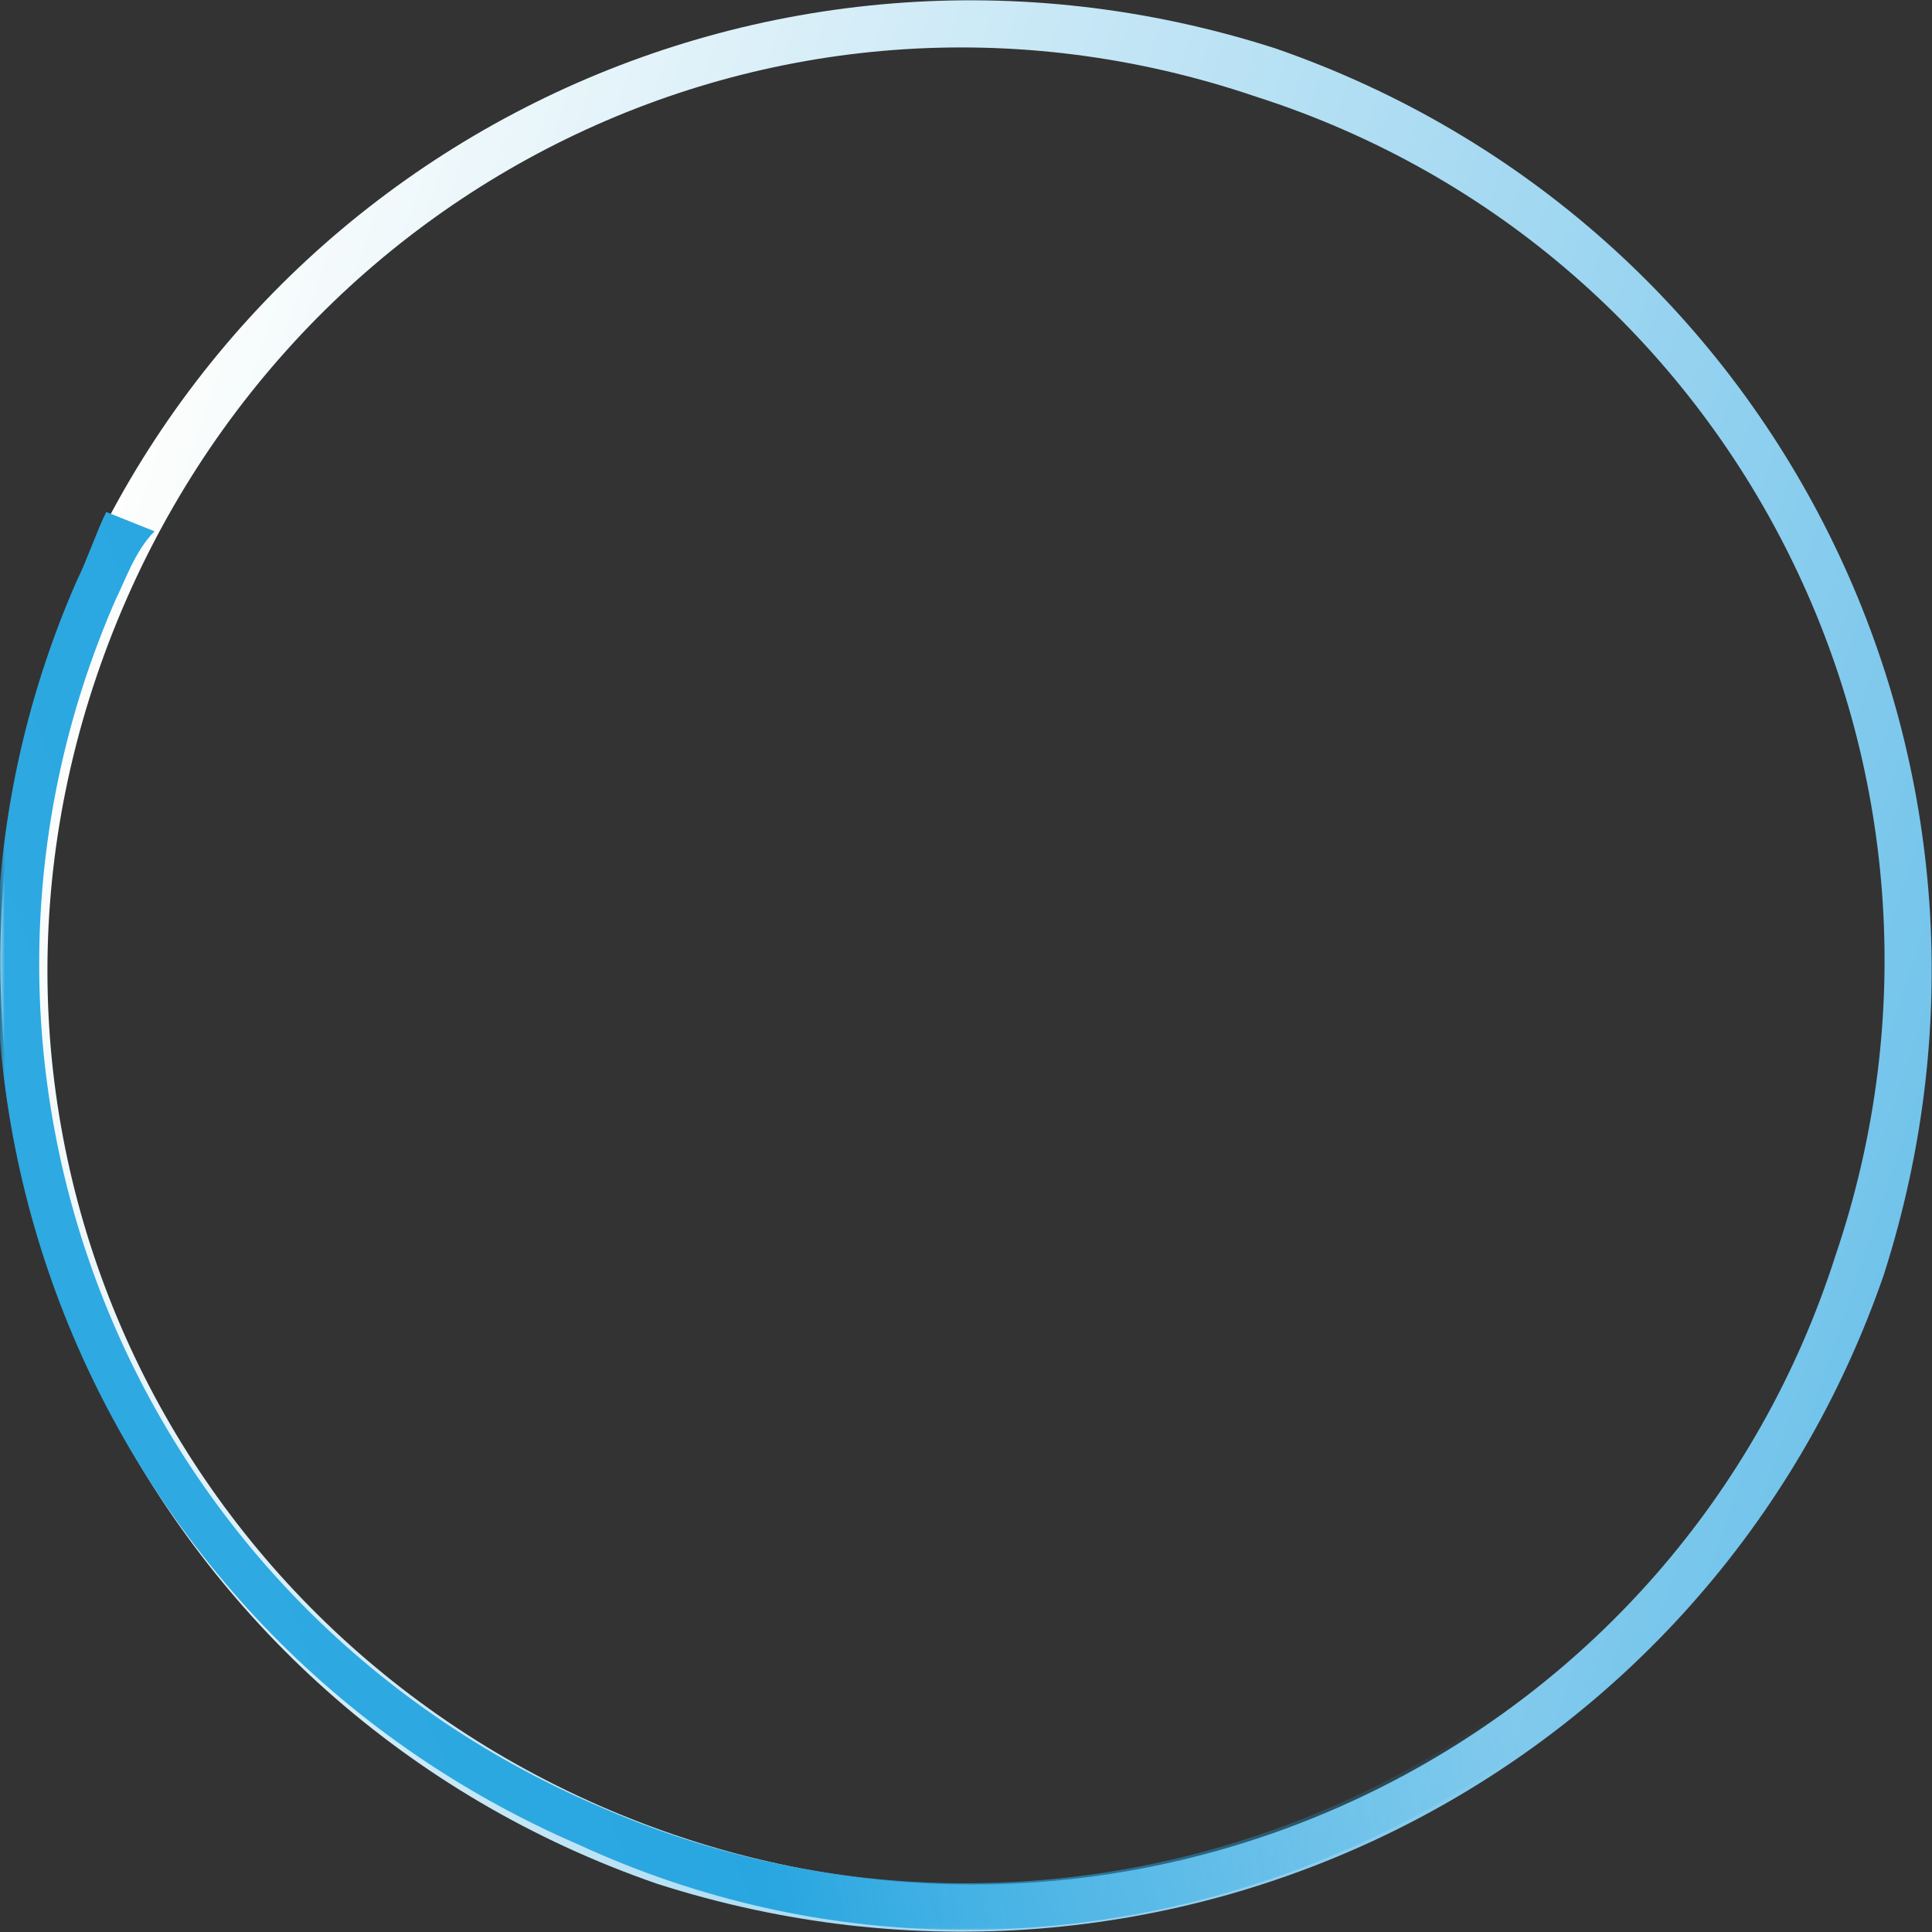
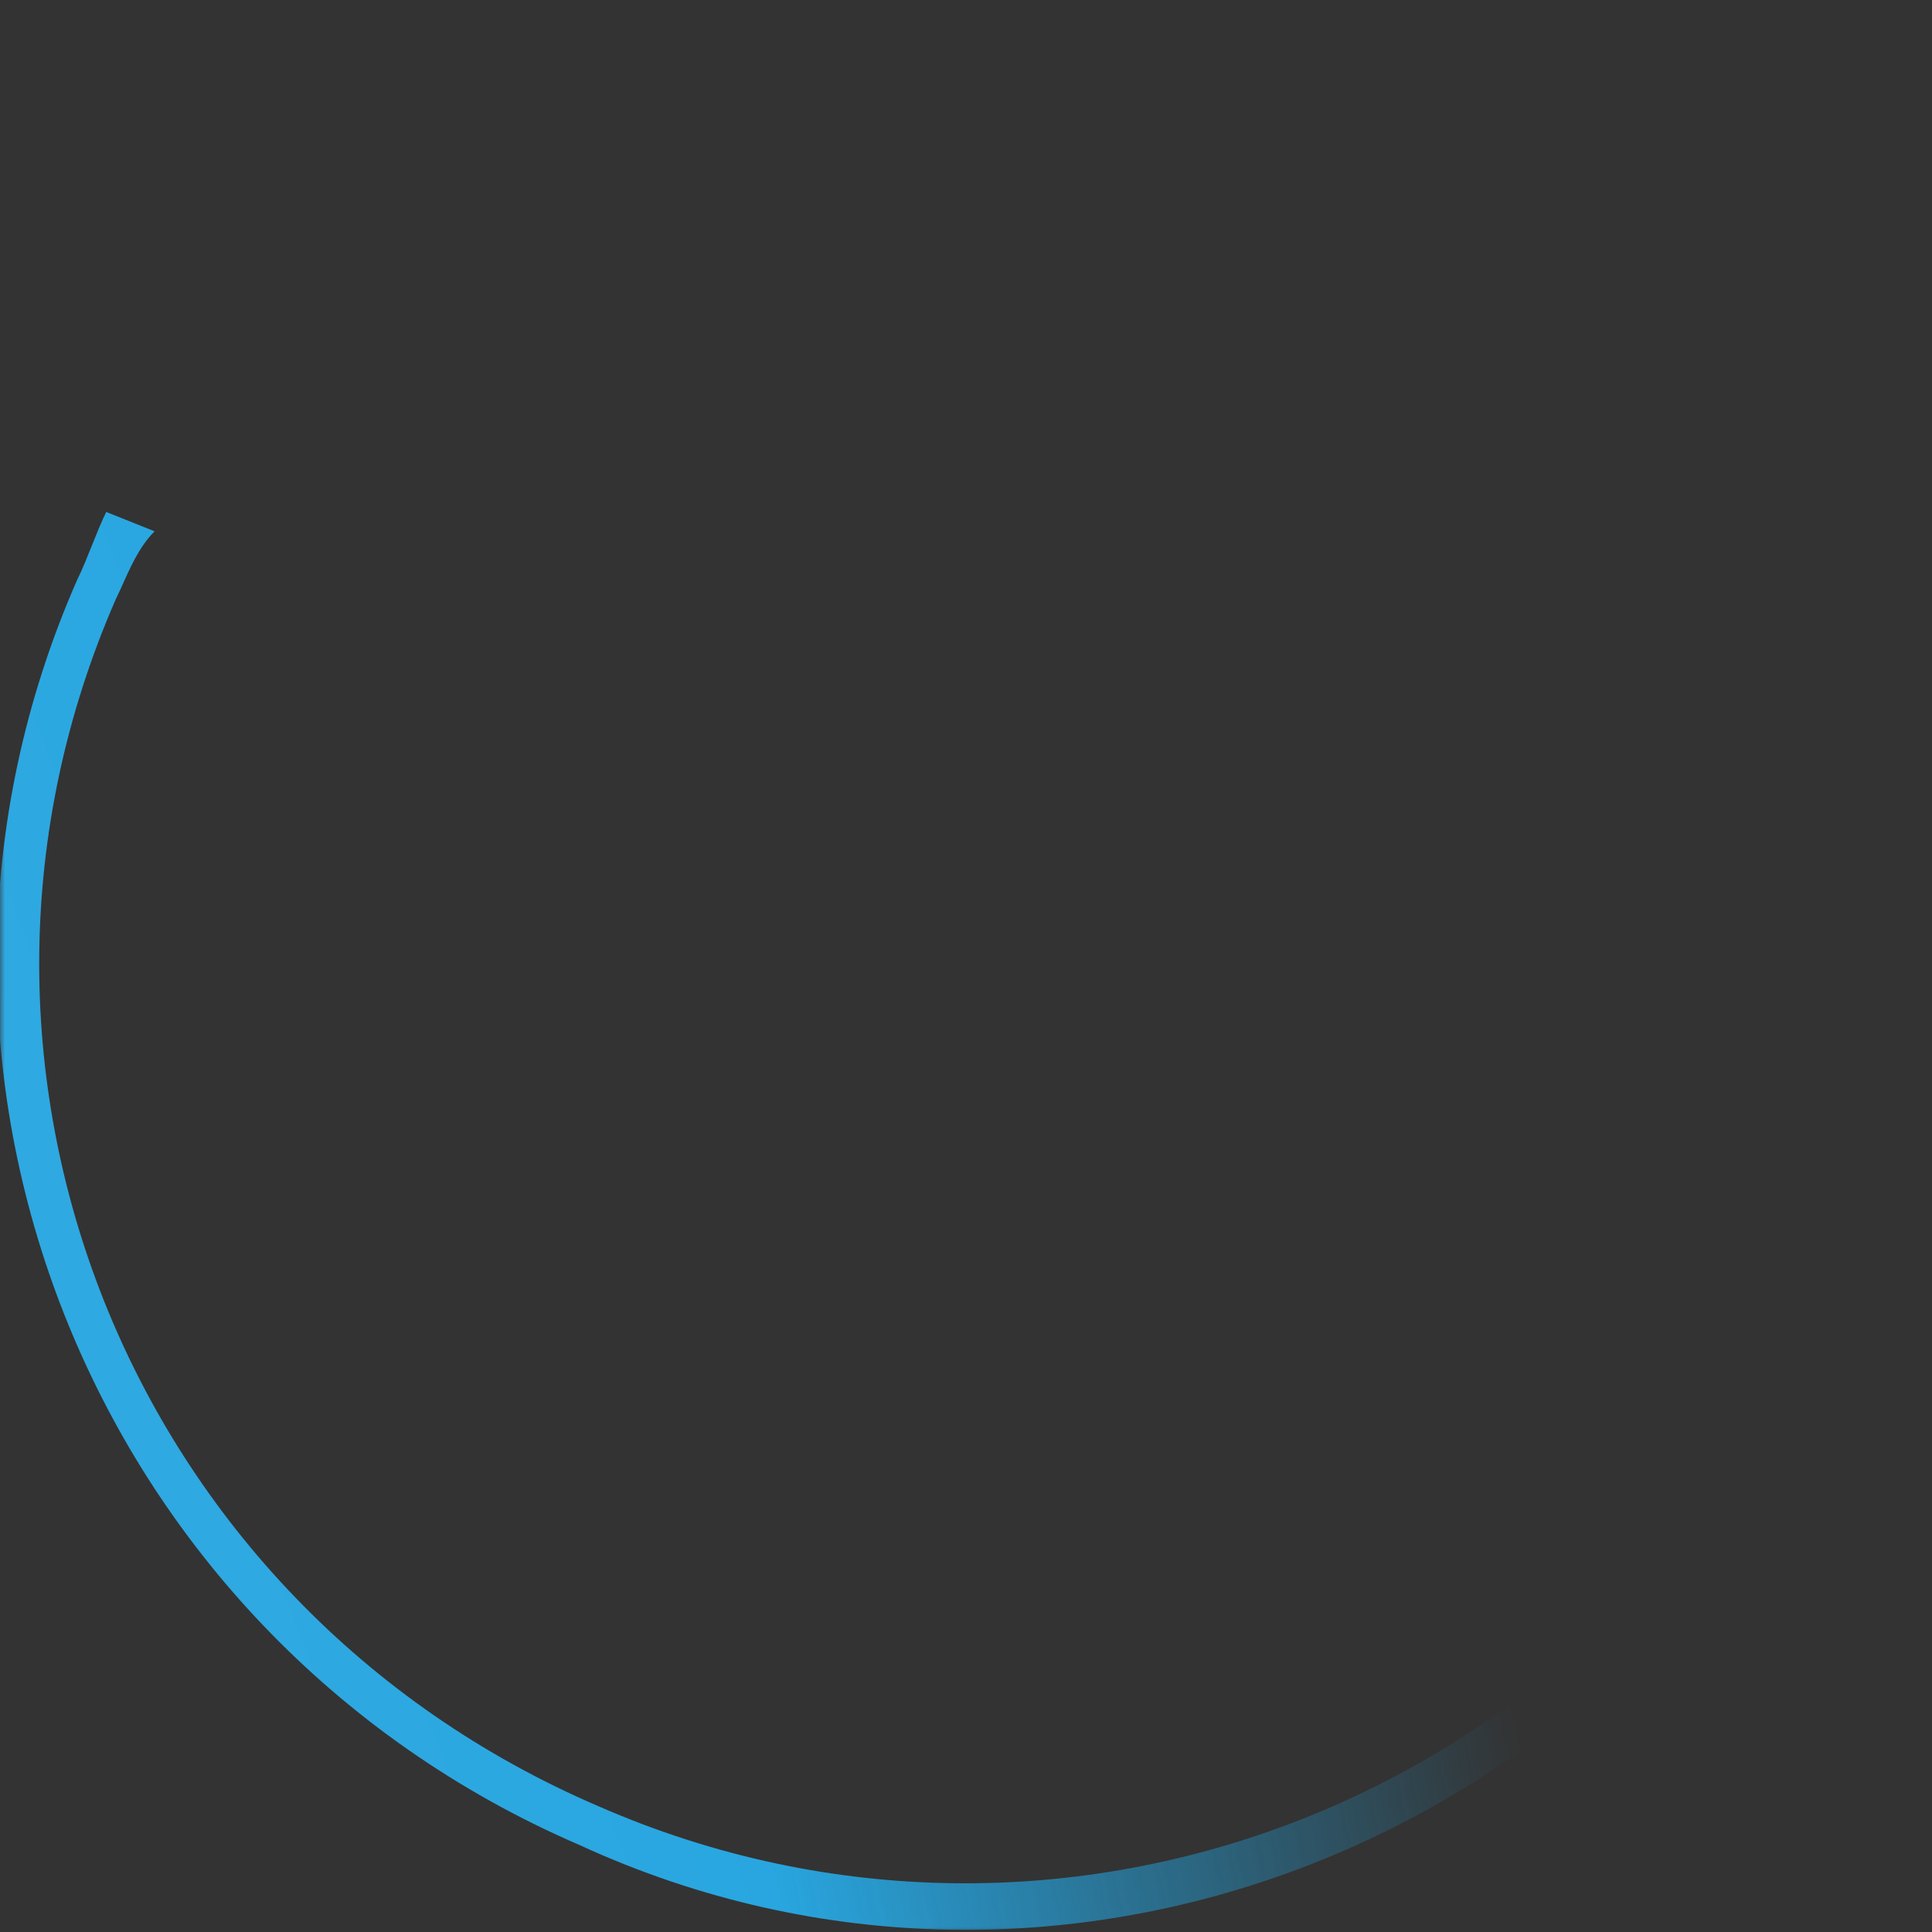
<svg xmlns="http://www.w3.org/2000/svg" xml:space="preserve" width="200px" height="200px" version="1.0" style="shape-rendering:geometricPrecision; text-rendering:geometricPrecision; image-rendering:optimizeQuality; fill-rule:evenodd; clip-rule:evenodd" viewBox="0 0 200 200">
  <rect x="0" y="0" width="200" height="200" fill="#333333" stroke="none" />
  <defs>
    <style type="text/css">
   
    .fil1 {fill:url(#id2)}
    .fil0 {fill:url(#id3)}
   
  </style>
    <mask id="id0">
      <linearGradient id="id1" gradientUnits="userSpaceOnUse" x1="61.167" y1="108.194" x2="137.89" y2="91.362">
        <stop offset="0" style="stop-opacity:1; stop-color:white" />
        <stop offset="1" style="stop-opacity:0; stop-color:white" />
      </linearGradient>
      <rect style="fill:url(#id1)" x="-102" width="403" height="200" />
    </mask>
    <linearGradient id="id2" gradientUnits="userSpaceOnUse" x1="-104.808" y1="180.182" x2="303.865" y2="19.374">
      <stop offset="0" style="stop-color:#7EC9ED" />
      <stop offset="0.012" style="stop-color:#40B0E4" />
      <stop offset="1" style="stop-color:#0196DA" />
    </linearGradient>
    <linearGradient id="id3" gradientUnits="userSpaceOnUse" x1="3.987" y1="67.821" x2="196.062" y2="131.982">
      <stop offset="0" style="stop-color:#FFFFFD" />
      <stop offset="1" style="stop-color:#71C3EB" />
    </linearGradient>
  </defs>
  <g id="Layer_x0020_1">
    <g id="_702375248">
-       <path class="fil0" d="M132 5c52,18 80,74 63,127 -18,52 -74,80 -127,63 -52,-18 -80,-74 -63,-127 18,-52 74,-80 127,-63zm-2 5c50,16 77,70 60,120 -16,50 -70,77 -120,60 -50,-17 -77,-70 -60,-120 17,-50 70,-77 120,-60z" />
      <path class="fil1" style="mask:url(#id0)" d="M60 191c-51,-22 -74,-81 -52,-131 1,-2 2,-5 3,-7l5 2c-2,2 -3,5 -4,7 -21,48 1,104 50,125 48,21 104,-1 125,-49 0,-2 1,-4 2,-6l4 2c0,2 -1,4 -2,6 -22,50 -81,74 -131,51z" />
    </g>
  </g>
</svg>